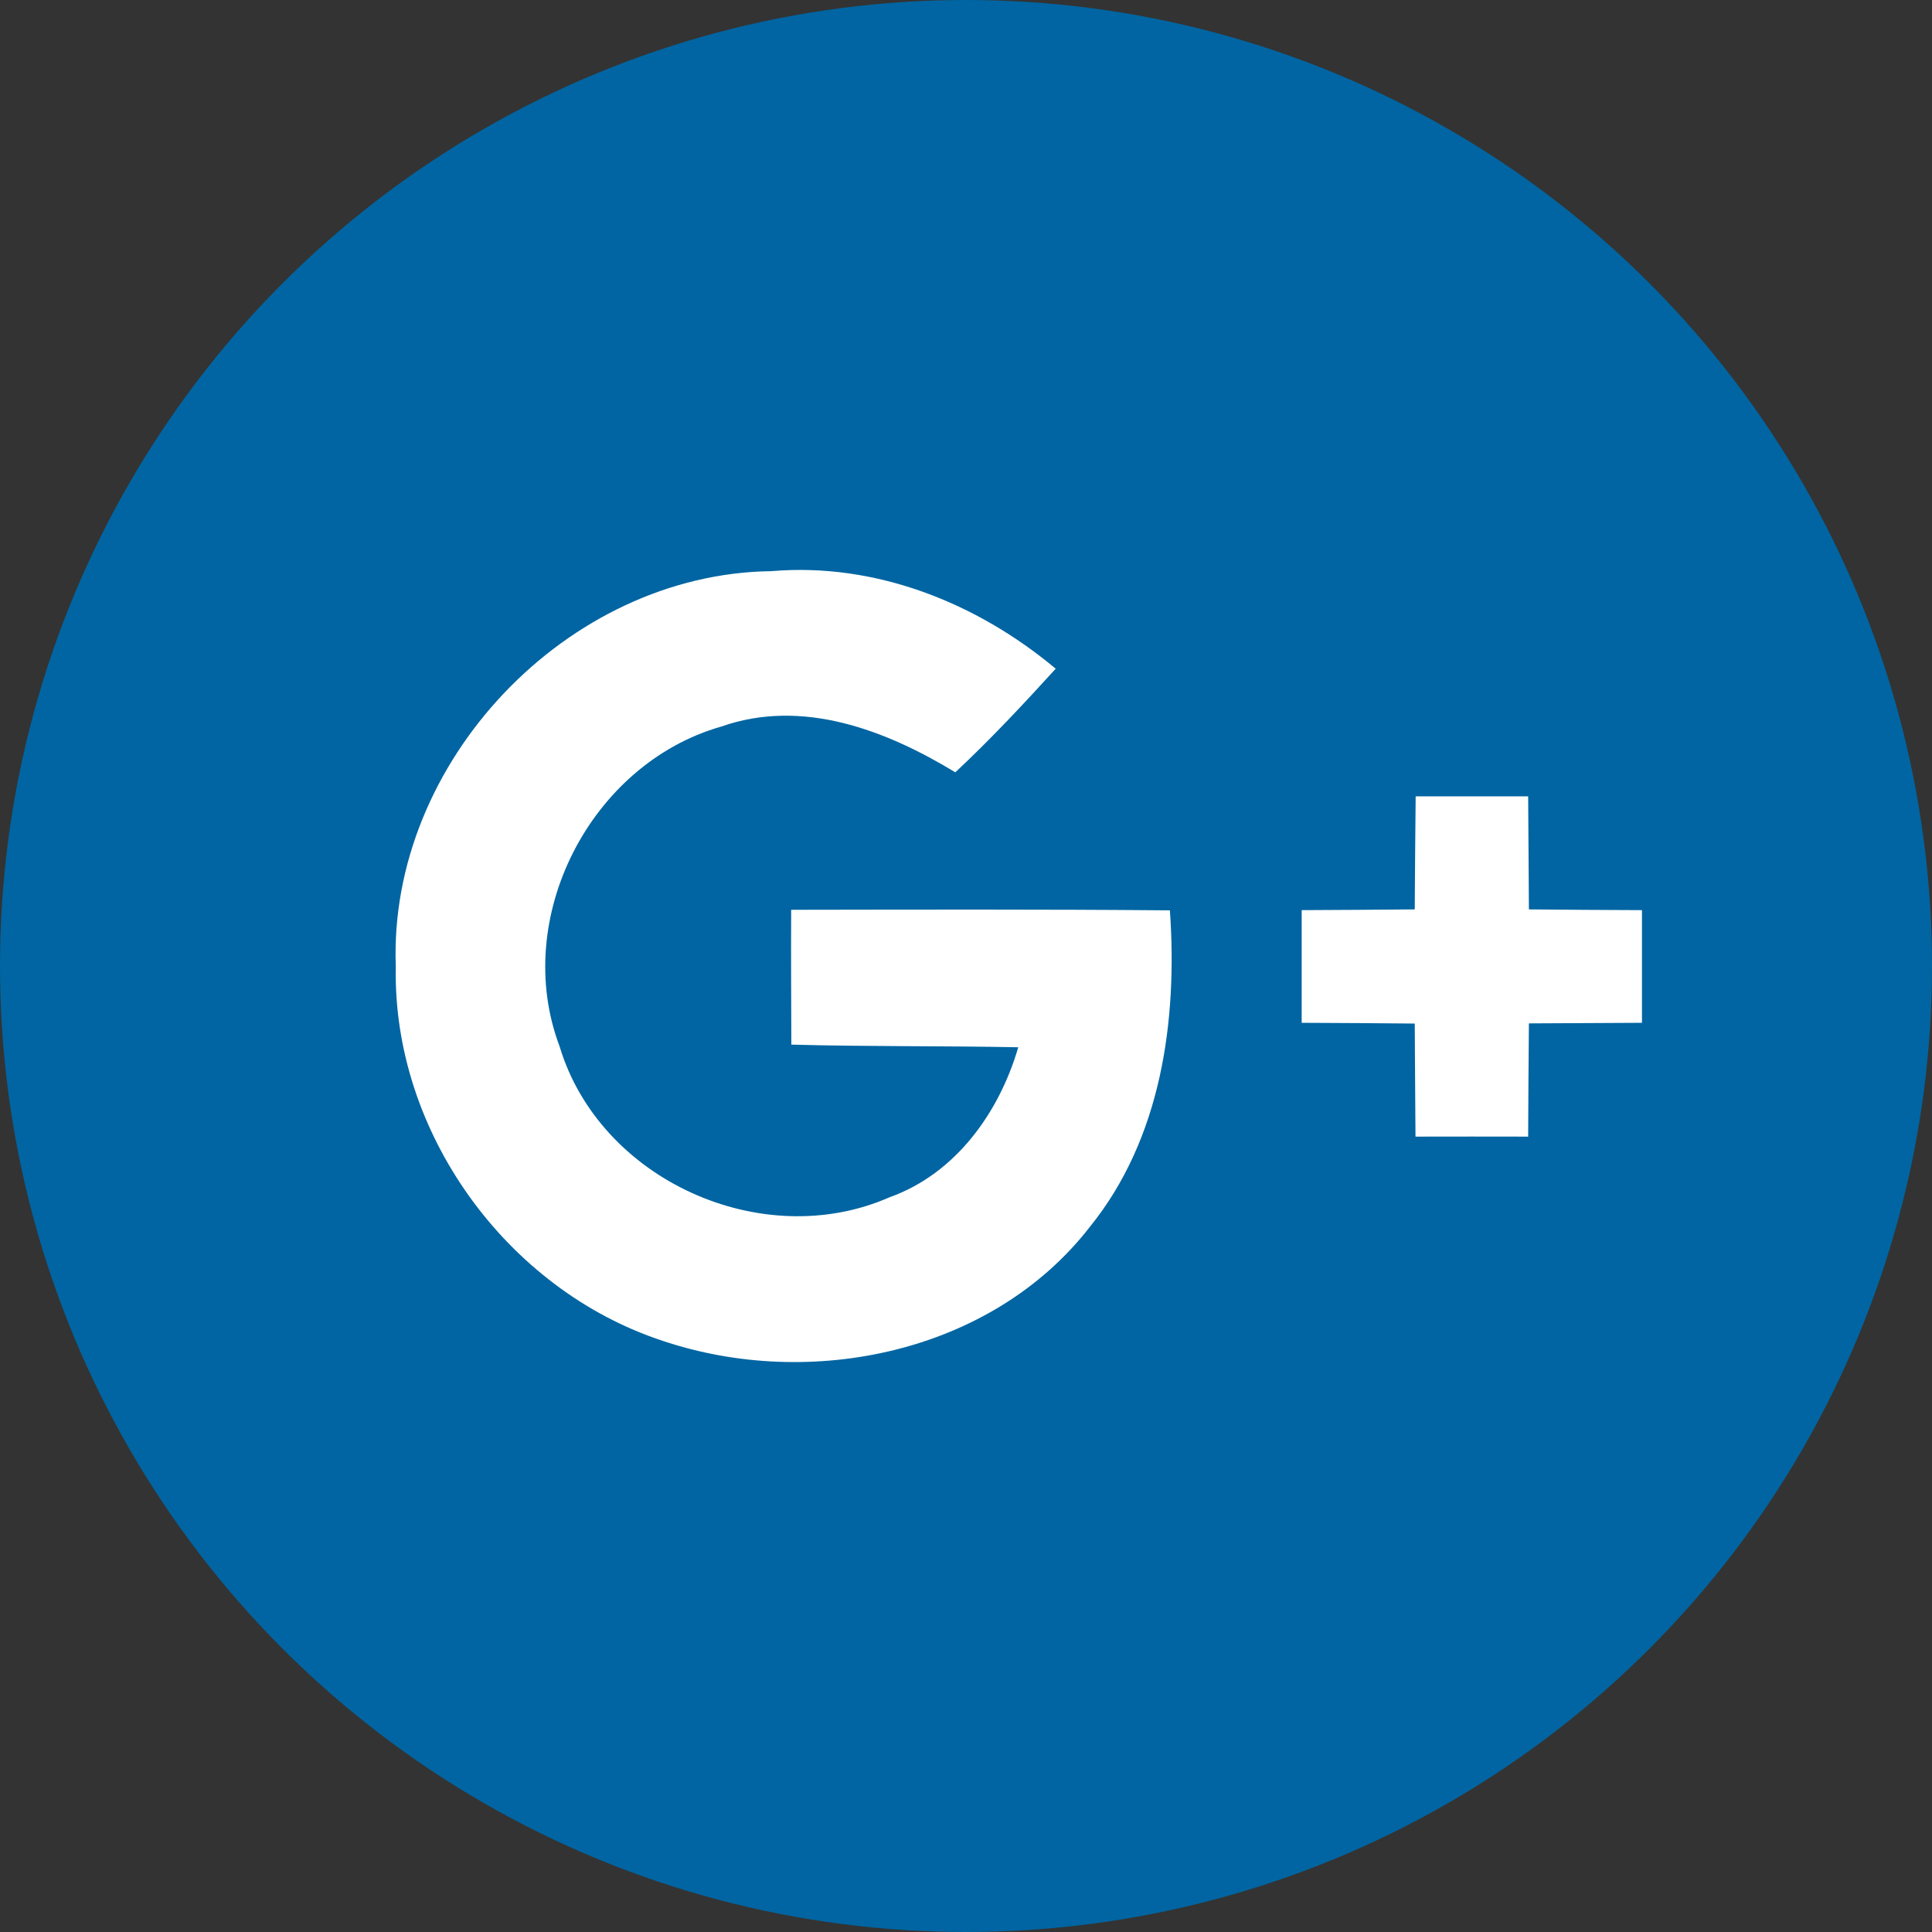
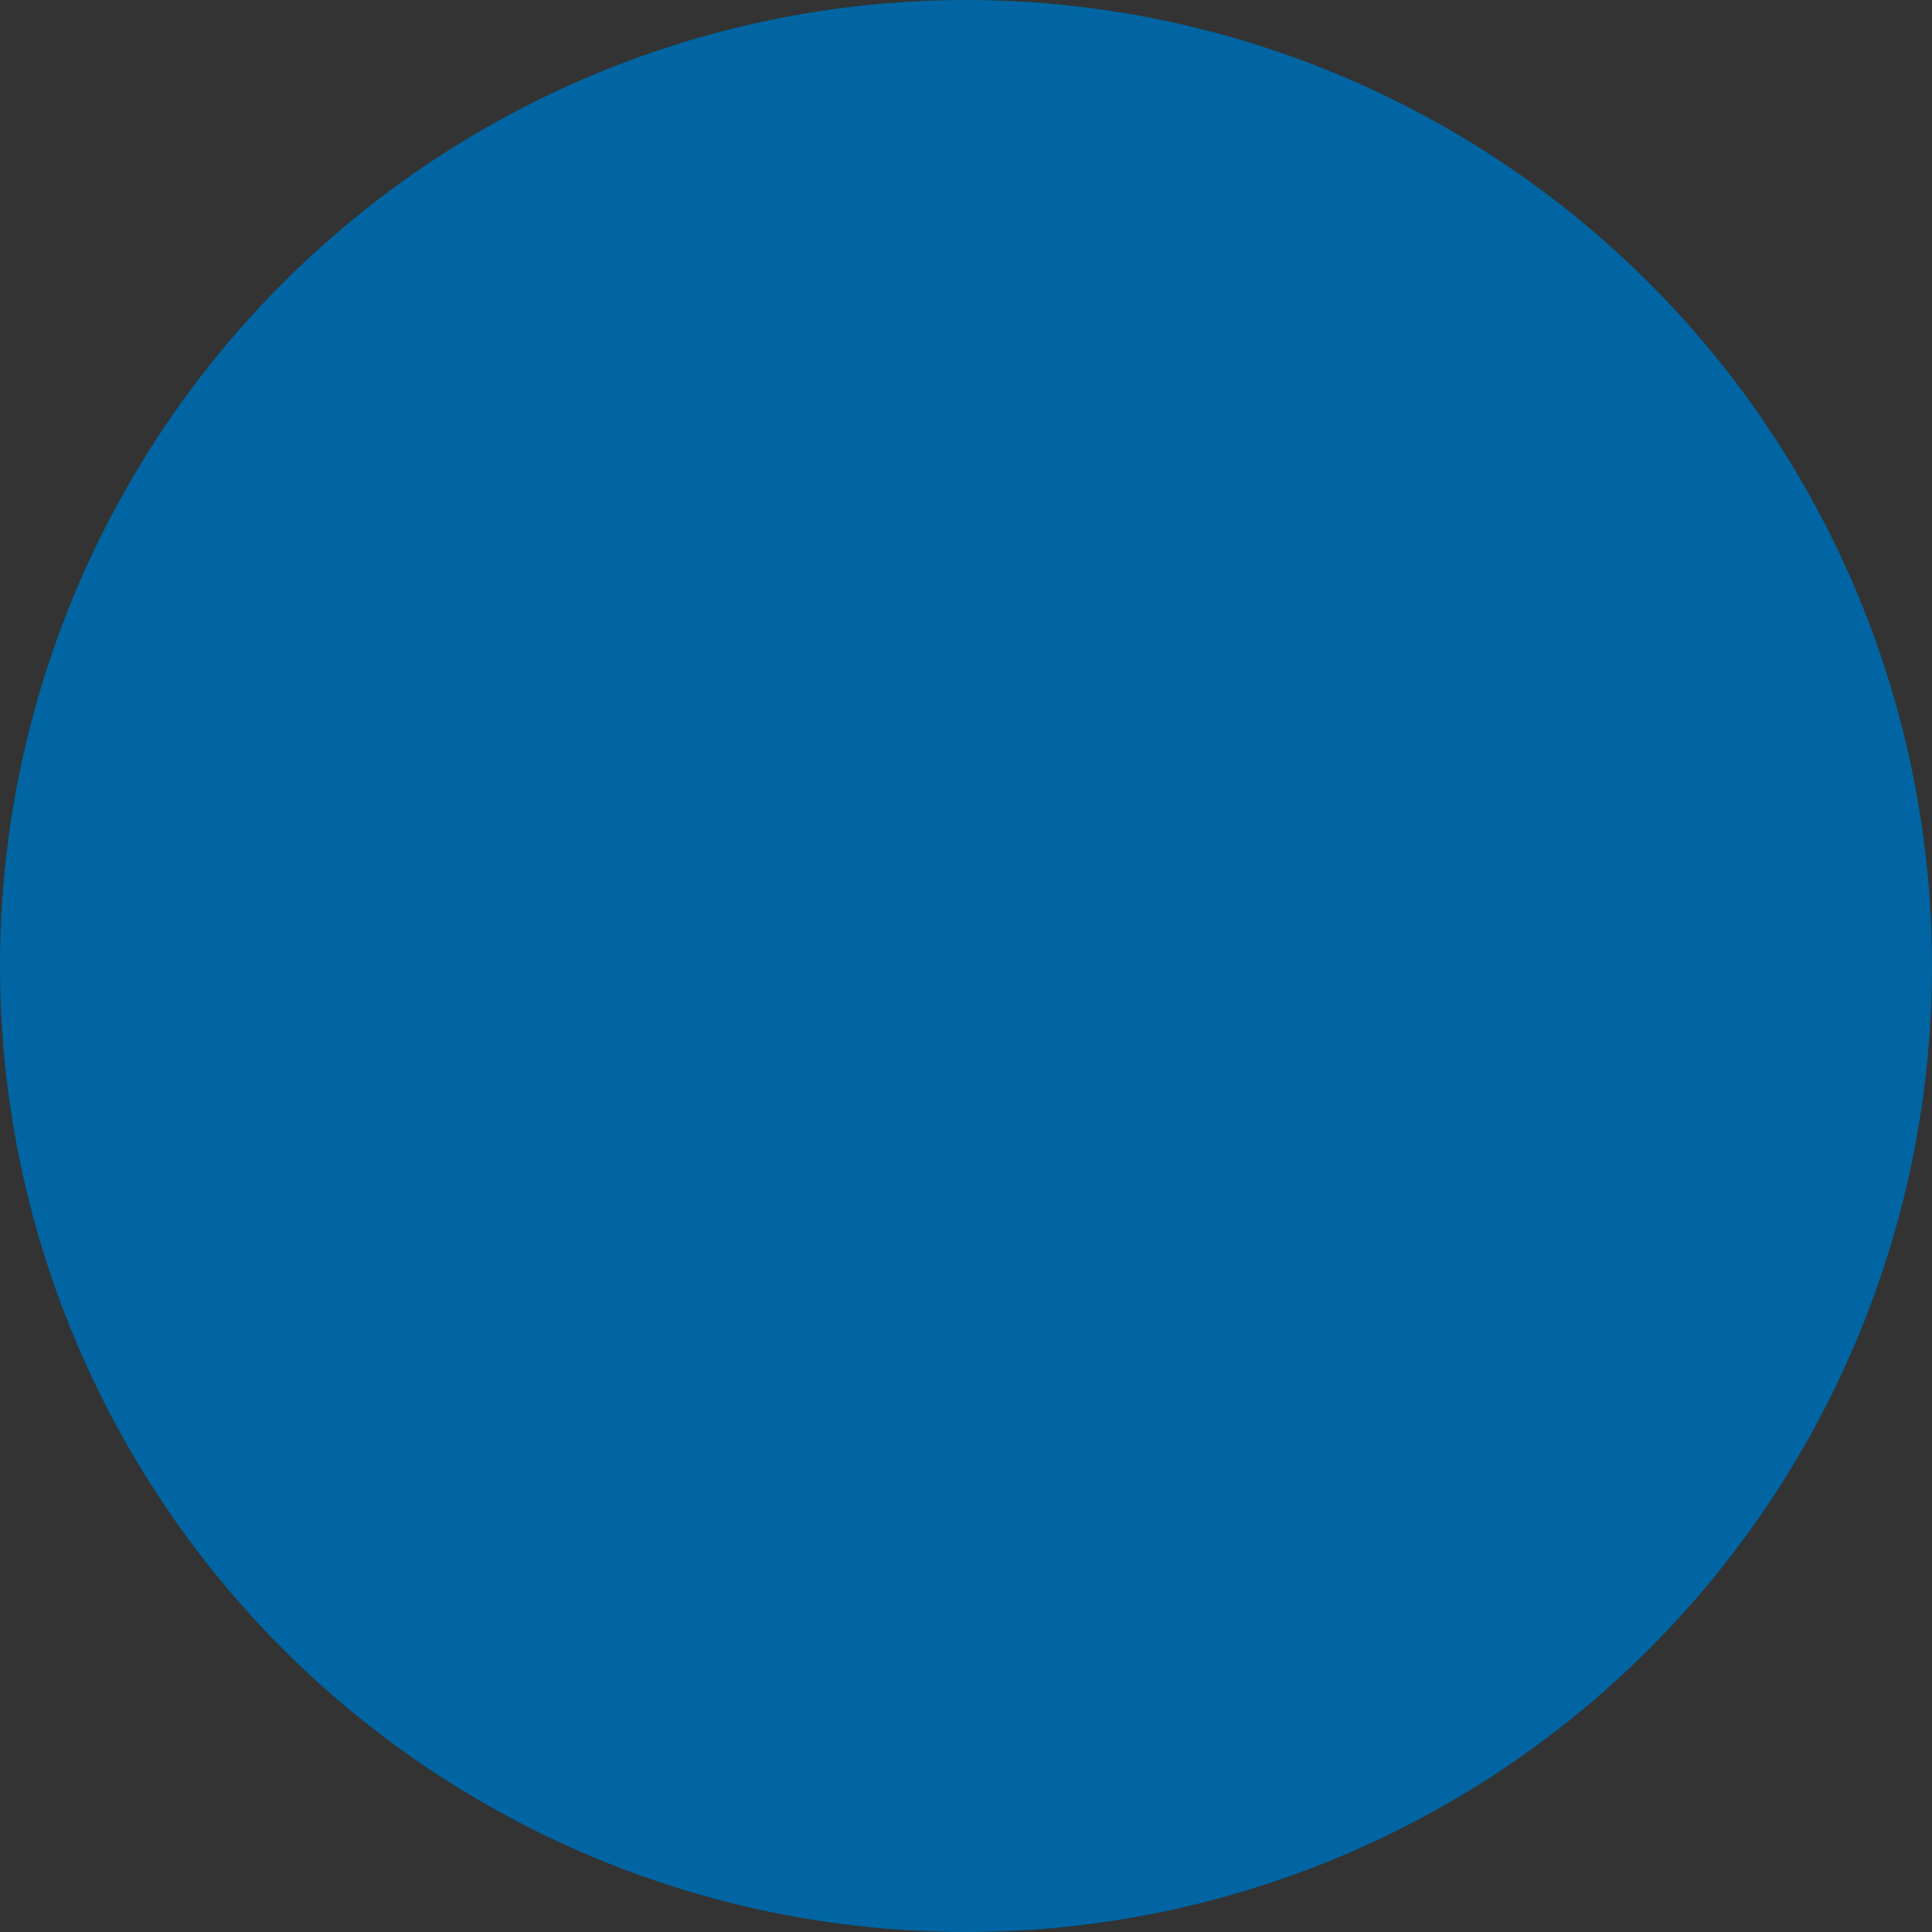
<svg xmlns="http://www.w3.org/2000/svg" version="1.1" x="0px" y="0px" width="44.478px" height="44.478px" viewBox="0 0 44.478 44.478" style="enable-background:new 0 0 44.478 44.478;" xml:space="preserve">
  <rect x="0" y="0" width="44.478" height="44.478" fill="#333333" stroke="none" />
  <style type="text/css">
	.st0{fill:#0065A2;}
	.st1{fill:#FFFFFF;}
</style>
  <defs>
</defs>
  <g>
    <circle class="st0" cx="22.239" cy="22.239" r="22.239" />
    <g>
-       <path class="st1" d="M9.112,22.251c-0.178-4.701,3.939-9.045,8.645-9.102c2.398-0.205,4.732,0.727,6.547,2.246    c-0.744,0.818-1.502,1.628-2.311,2.385c-1.598-0.971-3.522-1.711-5.389-1.053c-3.012,0.858-4.836,4.414-3.722,7.361    c0.923,3.078,4.666,4.766,7.6,3.474c1.519-0.544,2.52-1.946,2.96-3.452c-1.741-0.035-3.482-0.013-5.224-0.061    c-0.004-1.036-0.009-2.068-0.004-3.104c2.903-0.004,5.811-0.013,8.719,0.013c0.178,2.538-0.196,5.254-1.846,7.291    c-2.259,2.908-6.434,3.761-9.829,2.62C11.654,29.686,9.033,26.055,9.112,22.251z" />
-       <path class="st1" d="M32.591,18.333c0.862,0,1.724,0,2.59,0c0.004,0.866,0.013,1.737,0.017,2.603    c0.866,0.009,1.737,0.013,2.603,0.017c0,0.866,0,1.728,0,2.594c-0.866,0.004-1.737,0.009-2.603,0.013    c-0.009,0.871-0.013,1.737-0.017,2.607c-0.866-0.004-1.732,0-2.594,0c-0.009-0.871-0.009-1.737-0.017-2.603    c-0.866-0.009-1.737-0.013-2.603-0.017c0-0.866,0-1.728,0-2.594c0.866-0.004,1.732-0.009,2.603-0.017    C32.574,20.07,32.583,19.199,32.591,18.333z" />
-     </g>
+       </g>
  </g>
</svg>